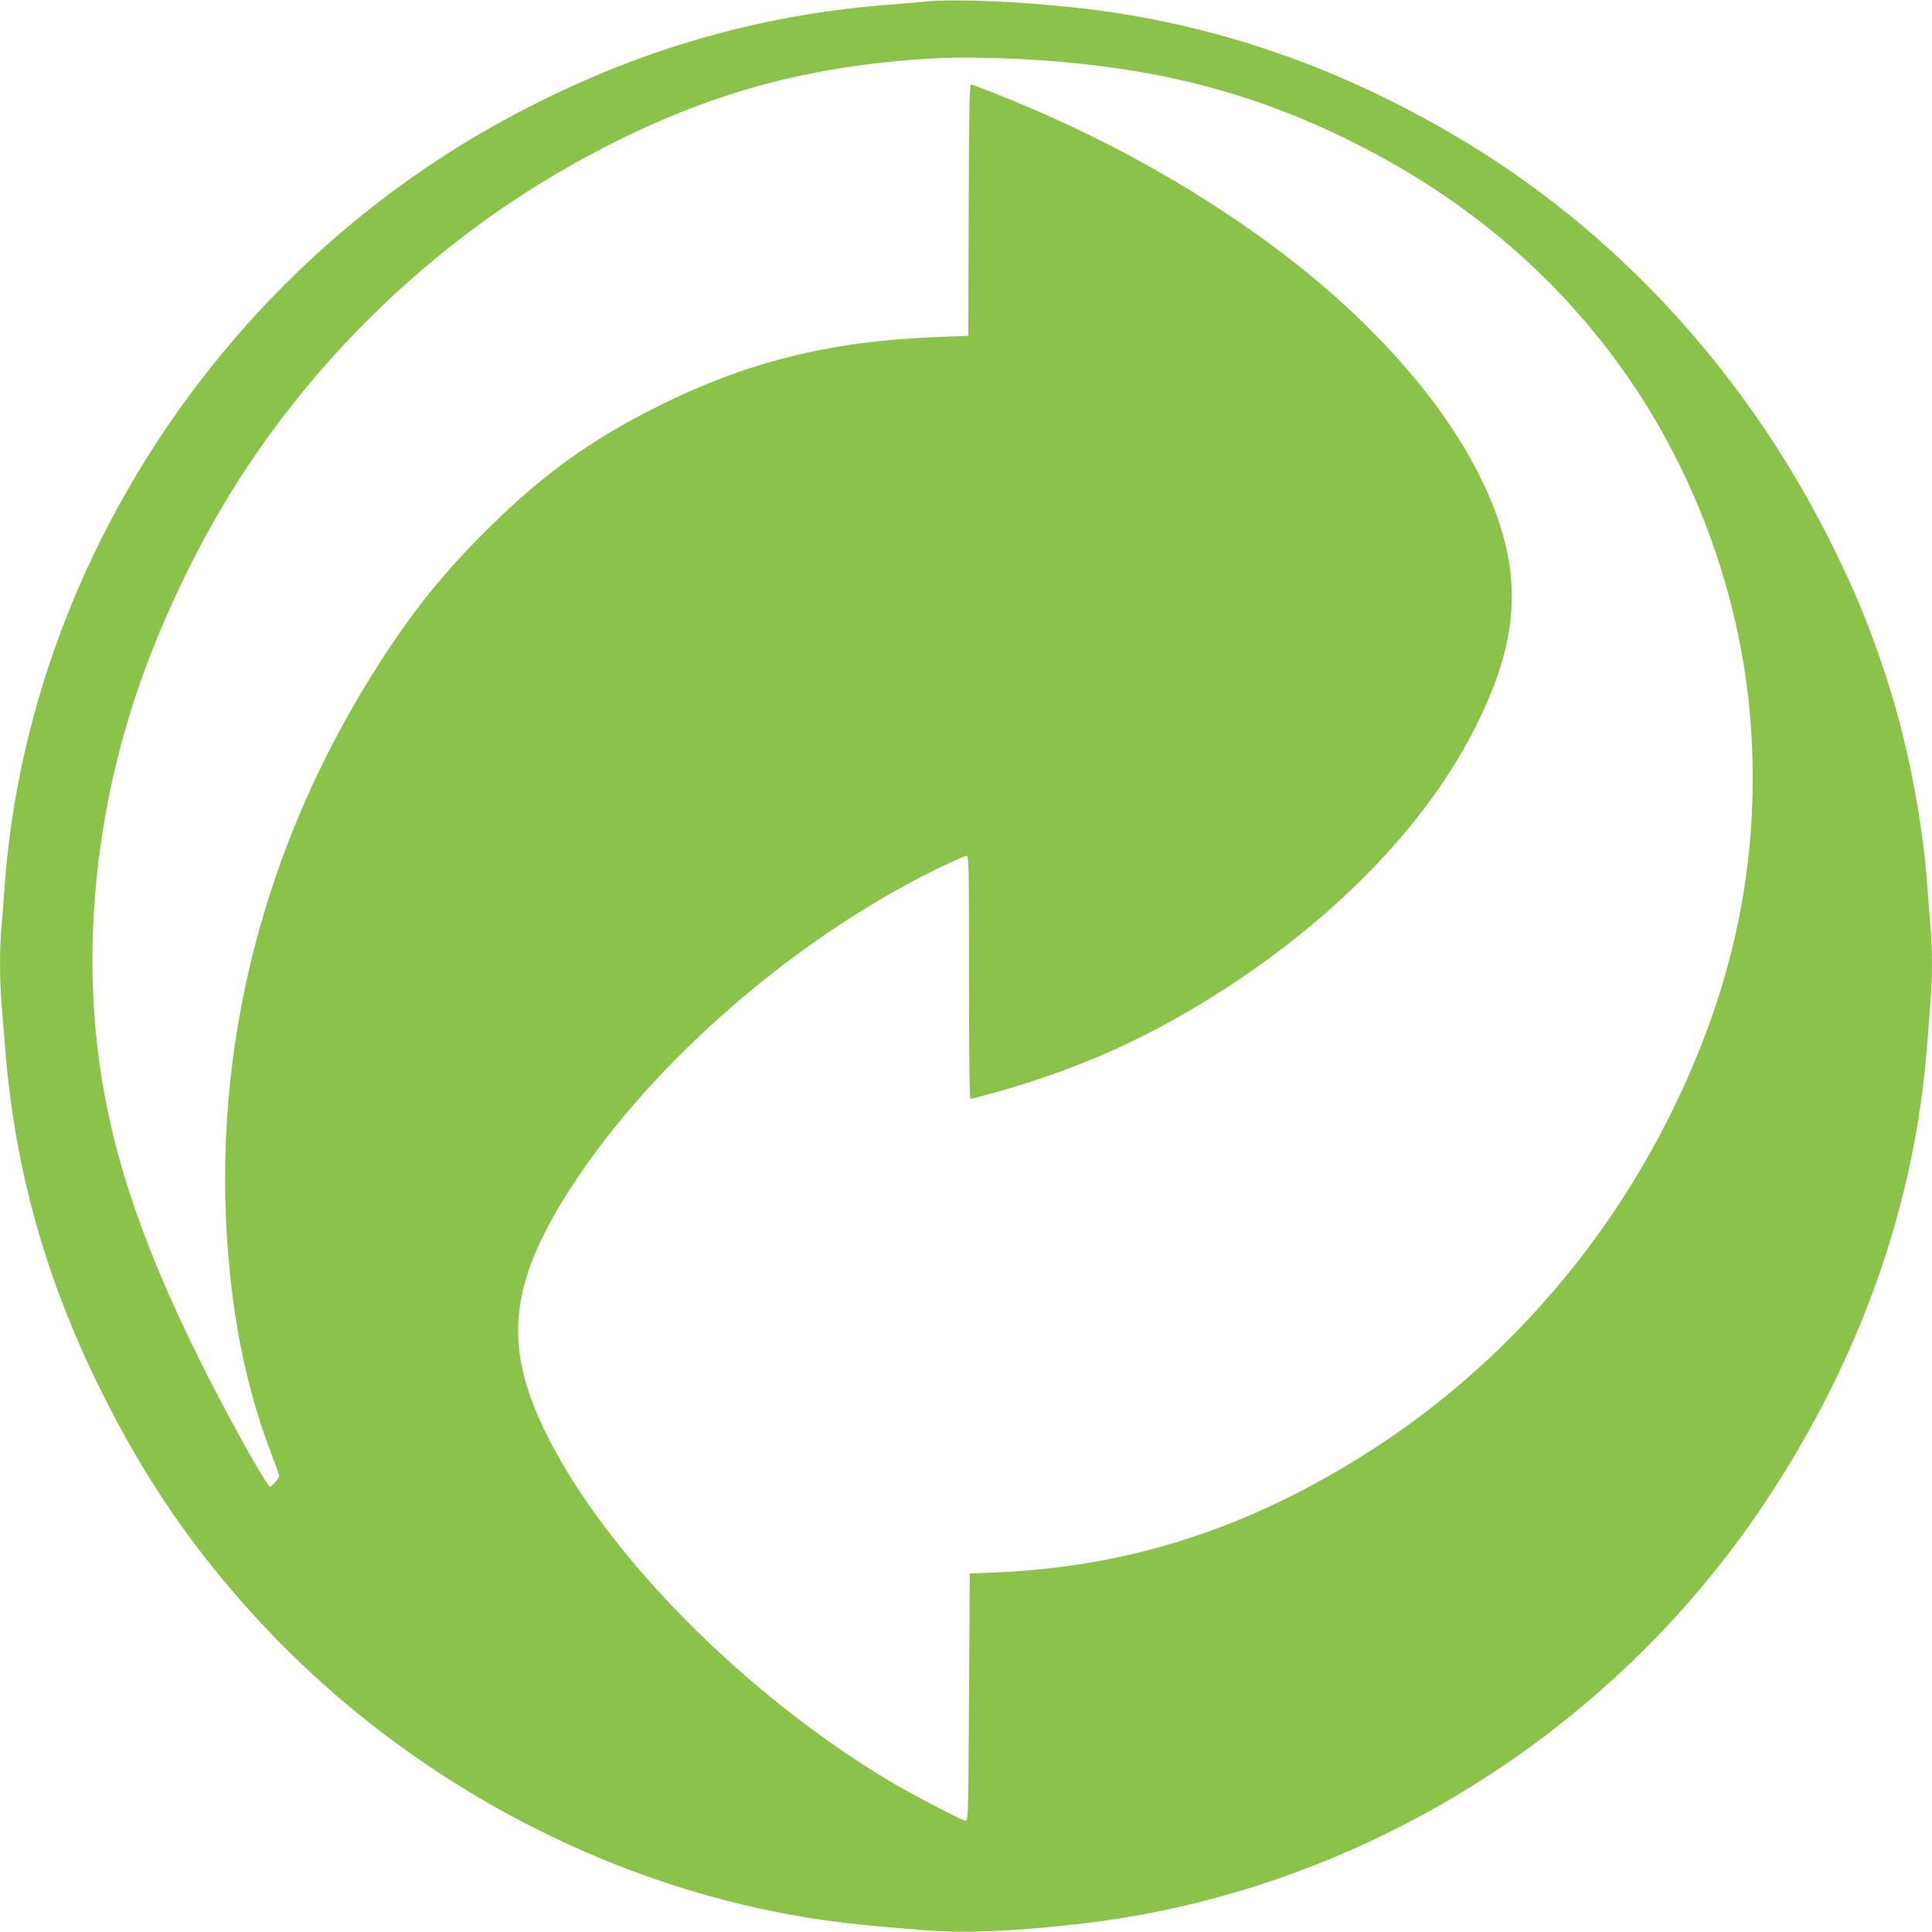
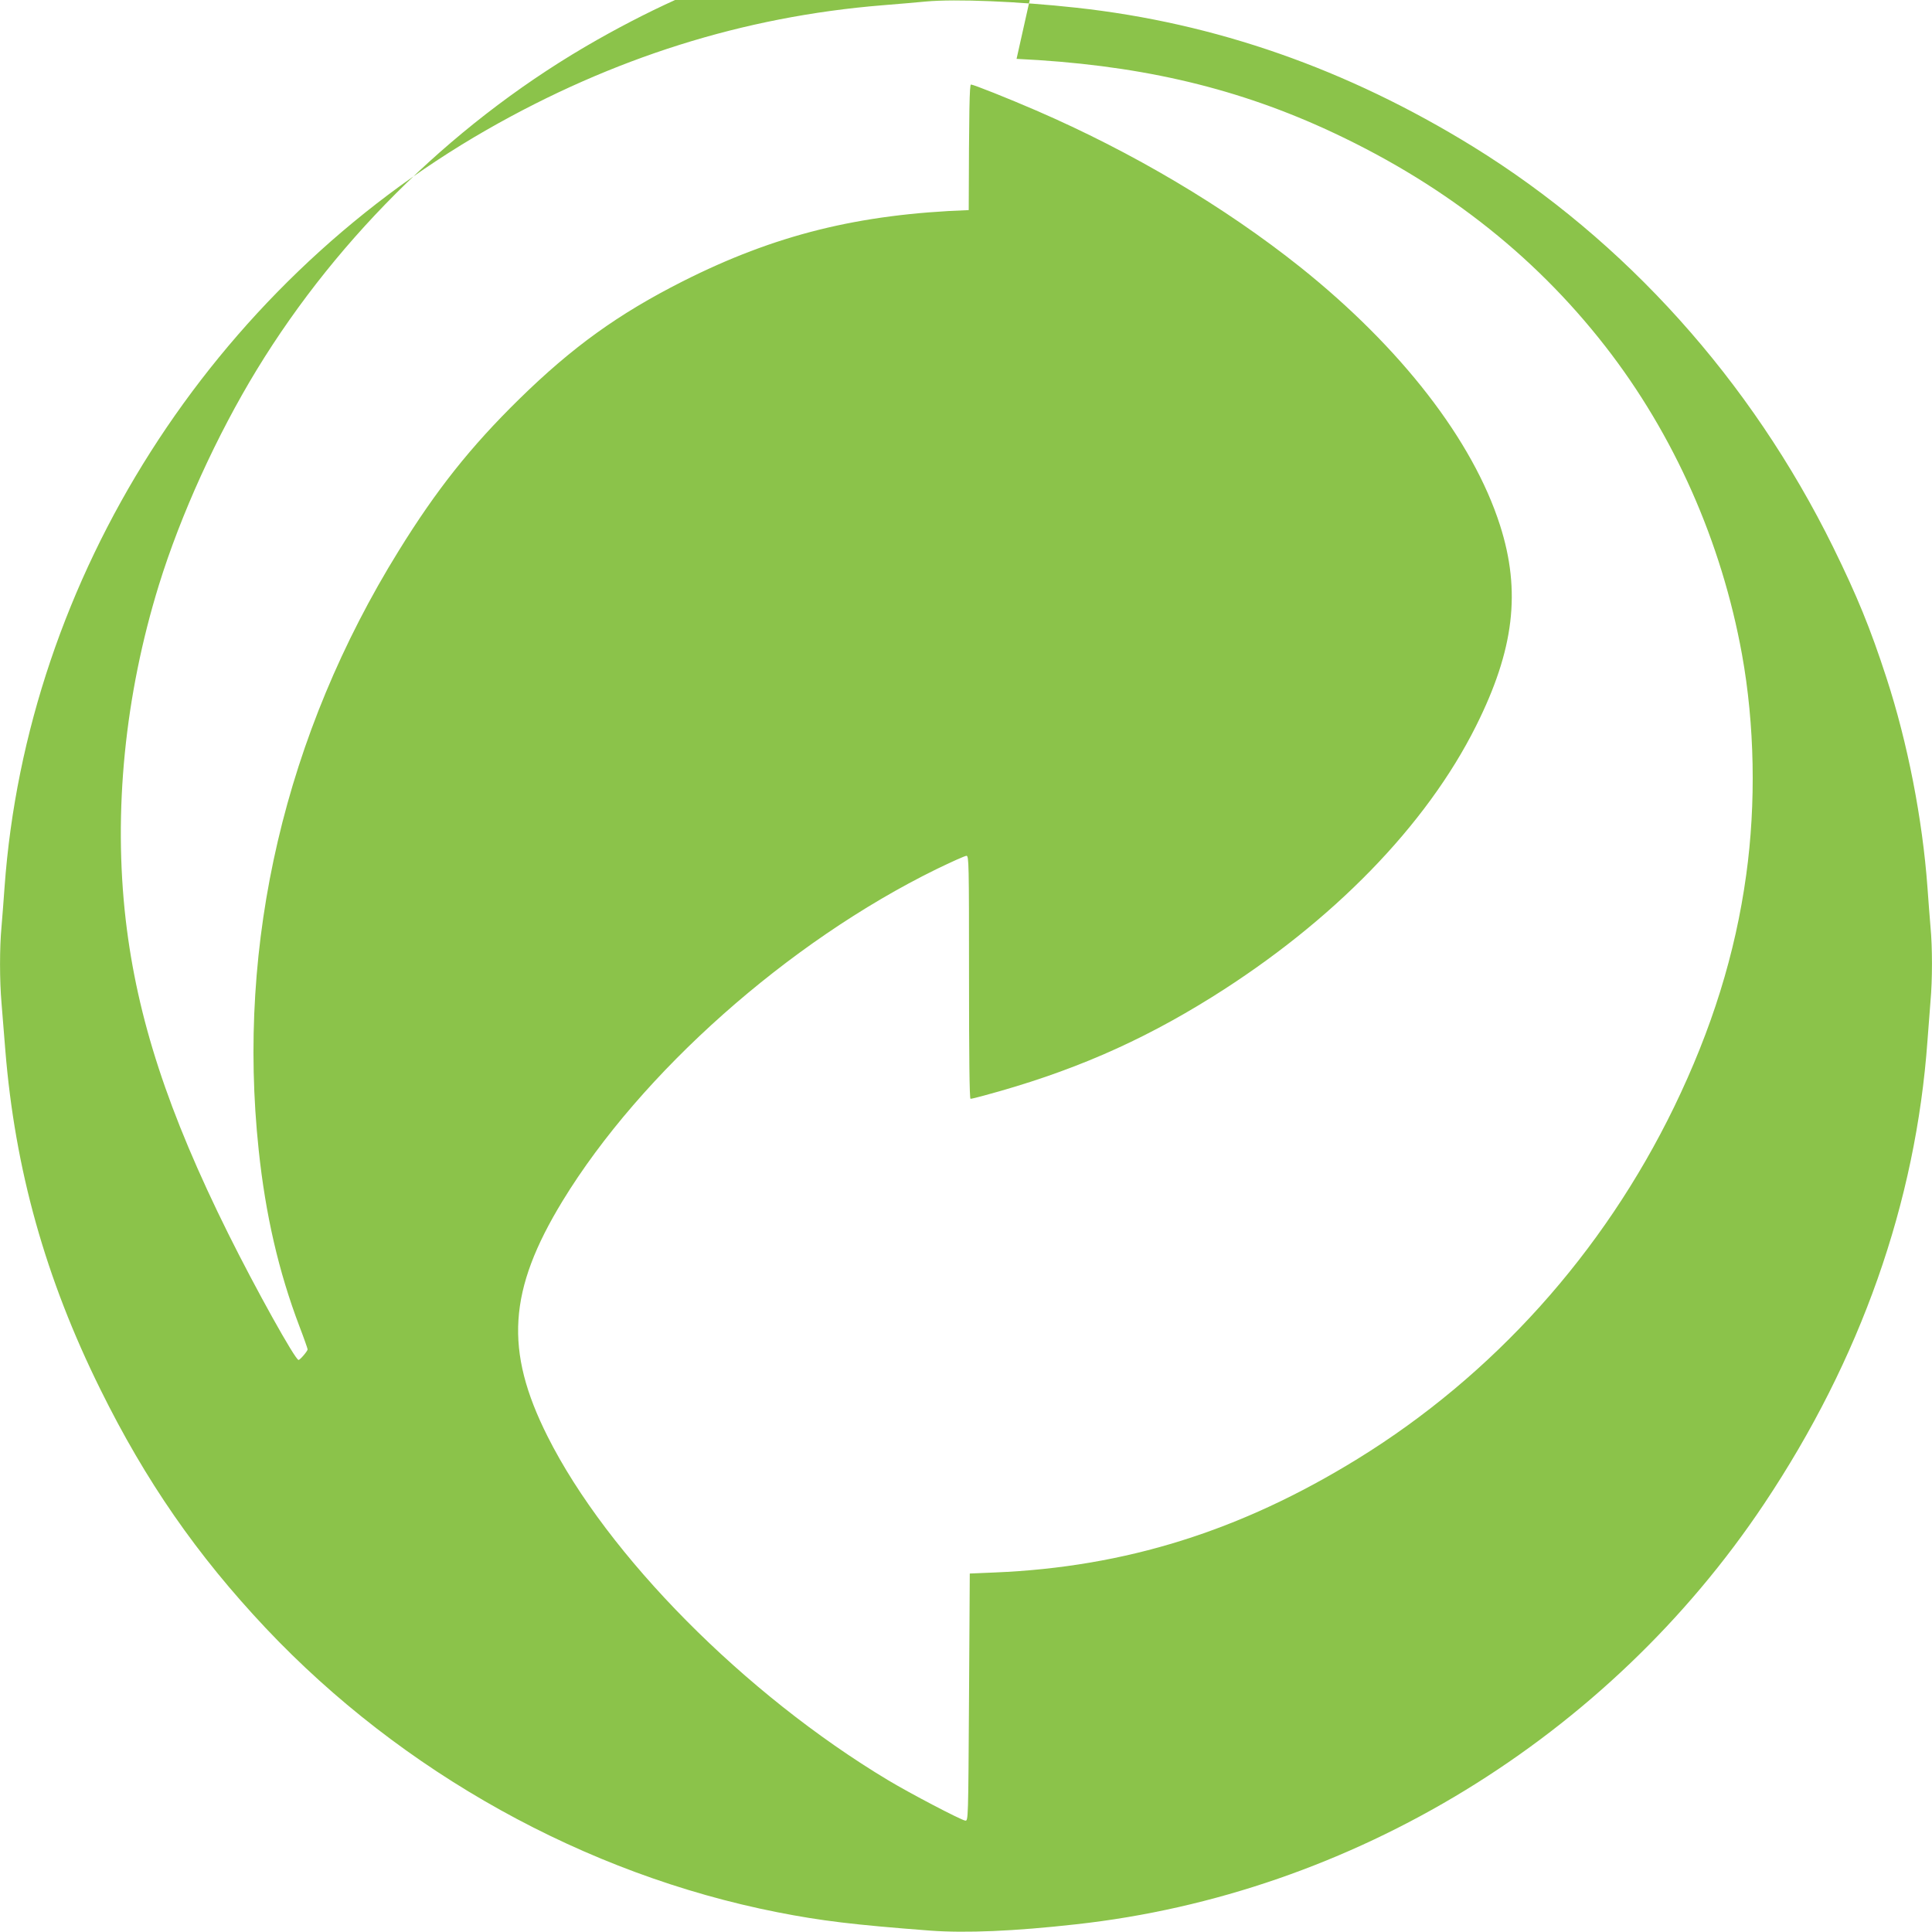
<svg xmlns="http://www.w3.org/2000/svg" version="1.0" width="1280pt" height="1280pt" viewBox="0 0 1280 1280" preserveAspectRatio="xMidYMid meet">
  <g transform="translate(0,1280) scale(0.1,-0.1)" fill="#8bc34a" stroke="none">
-     <path d="M6135 12790 c-49 -5 -180 -16 -290 -25 -919 -75 -1786 -348 -2620 -825 -1824 -1045 -3048 -2968 -3195 -5020 -6 -85 -15 -202 -20 -260 -13 -137 -13 -354 0 -505 5 -66 17 -205 25 -310 64 -793 266 -1515 630 -2250 300 -608 640 -1098 1096 -1582 902 -956 2116 -1631 3389 -1882 290 -57 503 -83 1015 -122 233 -17 554 -4 964 42 1829 201 3525 1237 4559 2786 639 957 1005 1995 1082 3068 6 83 15 200 20 261 13 141 13 360 0 494 -5 58 -14 175 -20 260 -33 453 -131 958 -272 1390 -107 329 -194 541 -353 865 -545 1106 -1377 2031 -2388 2655 -833 513 -1703 818 -2627 919 -382 42 -800 59 -995 41z m600 -380 c784 -37 1417 -180 2035 -460 766 -348 1384 -826 1866 -1445 455 -584 770 -1295 905 -2040 84 -463 94 -988 28 -1462 -72 -523 -228 -1022 -478 -1538 -470 -967 -1199 -1777 -2096 -2330 -775 -478 -1539 -717 -2403 -753 l-167 -7 -5 -820 c-5 -813 -5 -820 -25 -817 -31 5 -365 180 -510 267 -953 572 -1860 1488 -2257 2278 -287 571 -261 969 99 1560 519 850 1495 1717 2478 2199 99 48 188 88 198 88 16 0 17 -45 17 -805 0 -524 3 -805 10 -805 5 0 45 9 87 21 572 154 1032 353 1514 654 798 499 1418 1135 1748 1795 253 506 299 892 159 1330 -180 563 -656 1177 -1323 1710 -502 400 -1112 762 -1750 1038 -187 81 -416 172 -432 172 -10 0 -13 -164 -15 -832 l-3 -833 -185 -7 c-729 -26 -1285 -164 -1895 -472 -427 -216 -731 -435 -1084 -781 -321 -315 -547 -599 -798 -1005 -752 -1214 -1074 -2592 -927 -3970 45 -427 132 -805 270 -1168 30 -78 54 -147 54 -152 0 -11 -50 -70 -60 -70 -22 0 -284 471 -465 835 -401 807 -604 1429 -680 2080 -83 719 -6 1489 220 2220 144 465 383 990 648 1425 549 900 1344 1670 2257 2187 804 455 1525 668 2420 716 133 8 341 6 545 -3z" />
+     <path d="M6135 12790 c-49 -5 -180 -16 -290 -25 -919 -75 -1786 -348 -2620 -825 -1824 -1045 -3048 -2968 -3195 -5020 -6 -85 -15 -202 -20 -260 -13 -137 -13 -354 0 -505 5 -66 17 -205 25 -310 64 -793 266 -1515 630 -2250 300 -608 640 -1098 1096 -1582 902 -956 2116 -1631 3389 -1882 290 -57 503 -83 1015 -122 233 -17 554 -4 964 42 1829 201 3525 1237 4559 2786 639 957 1005 1995 1082 3068 6 83 15 200 20 261 13 141 13 360 0 494 -5 58 -14 175 -20 260 -33 453 -131 958 -272 1390 -107 329 -194 541 -353 865 -545 1106 -1377 2031 -2388 2655 -833 513 -1703 818 -2627 919 -382 42 -800 59 -995 41z m600 -380 c784 -37 1417 -180 2035 -460 766 -348 1384 -826 1866 -1445 455 -584 770 -1295 905 -2040 84 -463 94 -988 28 -1462 -72 -523 -228 -1022 -478 -1538 -470 -967 -1199 -1777 -2096 -2330 -775 -478 -1539 -717 -2403 -753 l-167 -7 -5 -820 c-5 -813 -5 -820 -25 -817 -31 5 -365 180 -510 267 -953 572 -1860 1488 -2257 2278 -287 571 -261 969 99 1560 519 850 1495 1717 2478 2199 99 48 188 88 198 88 16 0 17 -45 17 -805 0 -524 3 -805 10 -805 5 0 45 9 87 21 572 154 1032 353 1514 654 798 499 1418 1135 1748 1795 253 506 299 892 159 1330 -180 563 -656 1177 -1323 1710 -502 400 -1112 762 -1750 1038 -187 81 -416 172 -432 172 -10 0 -13 -164 -15 -832 c-729 -26 -1285 -164 -1895 -472 -427 -216 -731 -435 -1084 -781 -321 -315 -547 -599 -798 -1005 -752 -1214 -1074 -2592 -927 -3970 45 -427 132 -805 270 -1168 30 -78 54 -147 54 -152 0 -11 -50 -70 -60 -70 -22 0 -284 471 -465 835 -401 807 -604 1429 -680 2080 -83 719 -6 1489 220 2220 144 465 383 990 648 1425 549 900 1344 1670 2257 2187 804 455 1525 668 2420 716 133 8 341 6 545 -3z" />
  </g>
</svg>